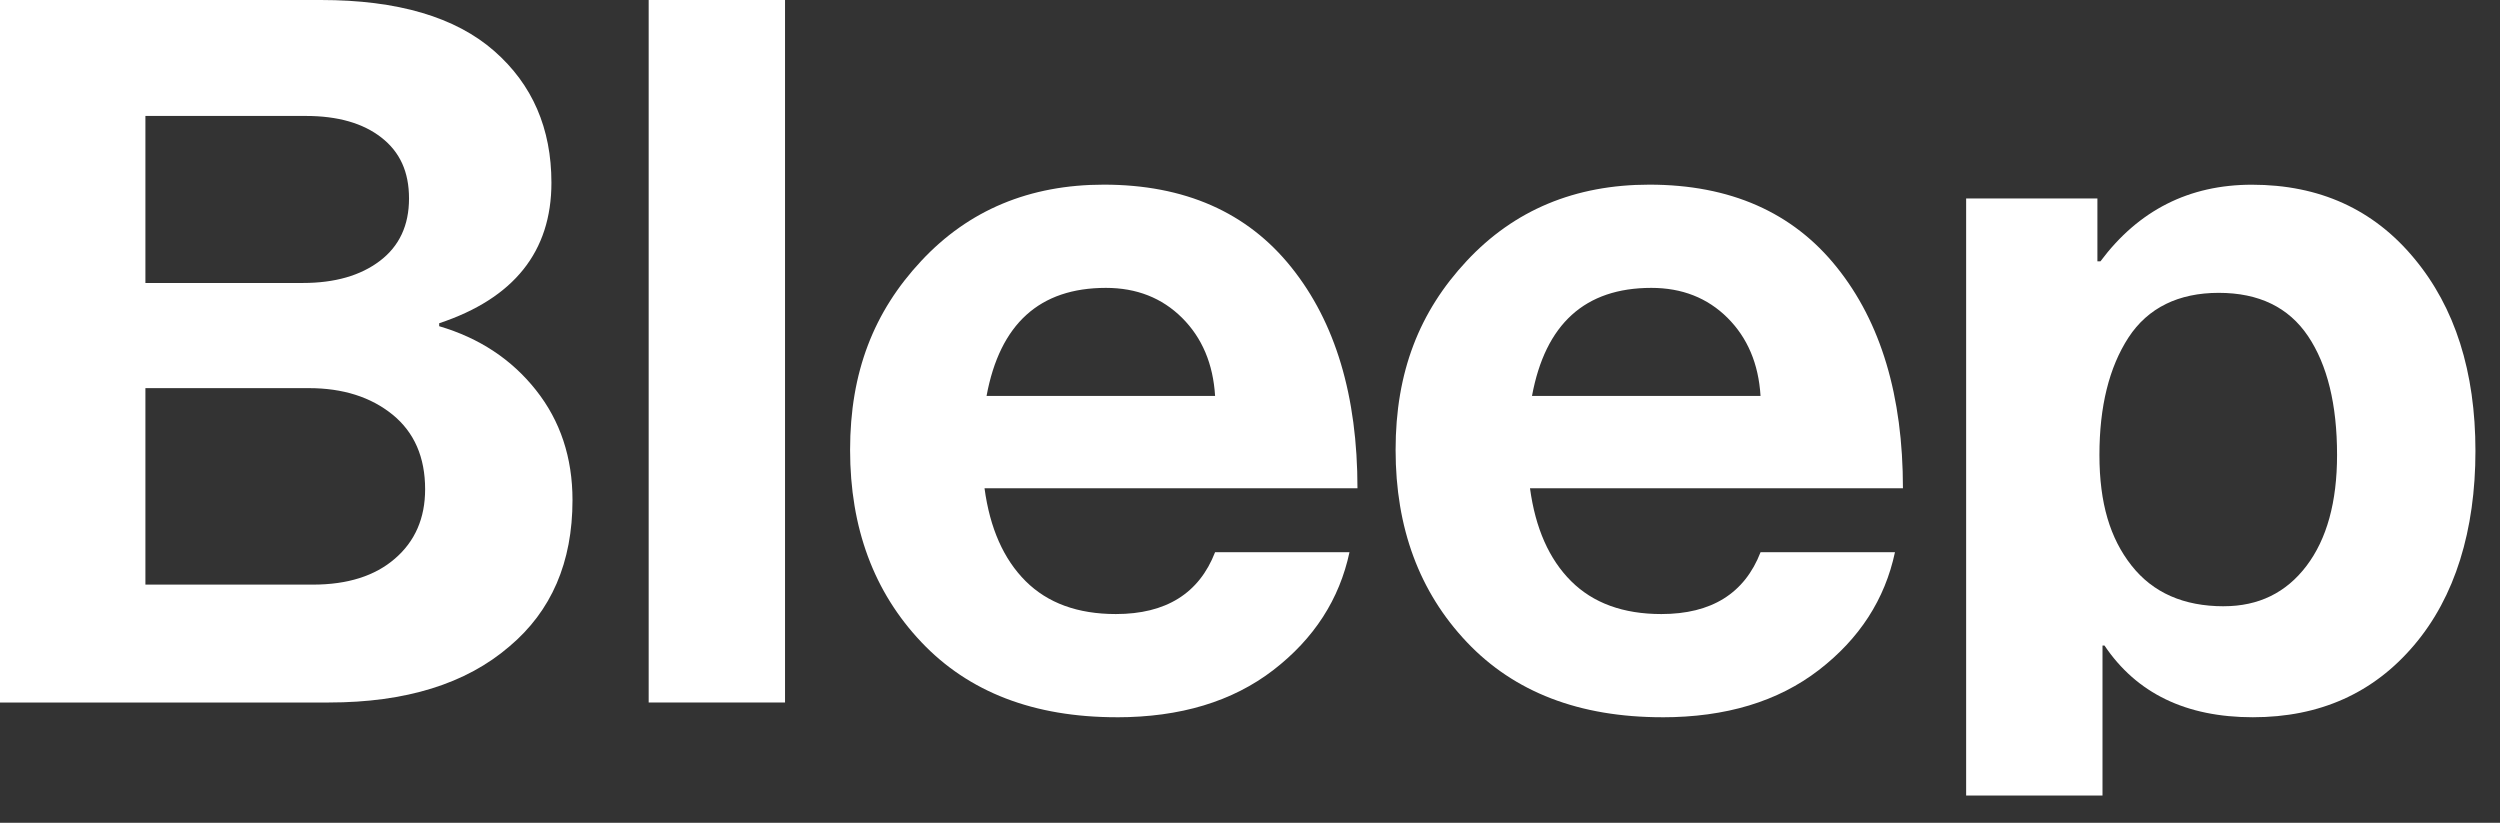
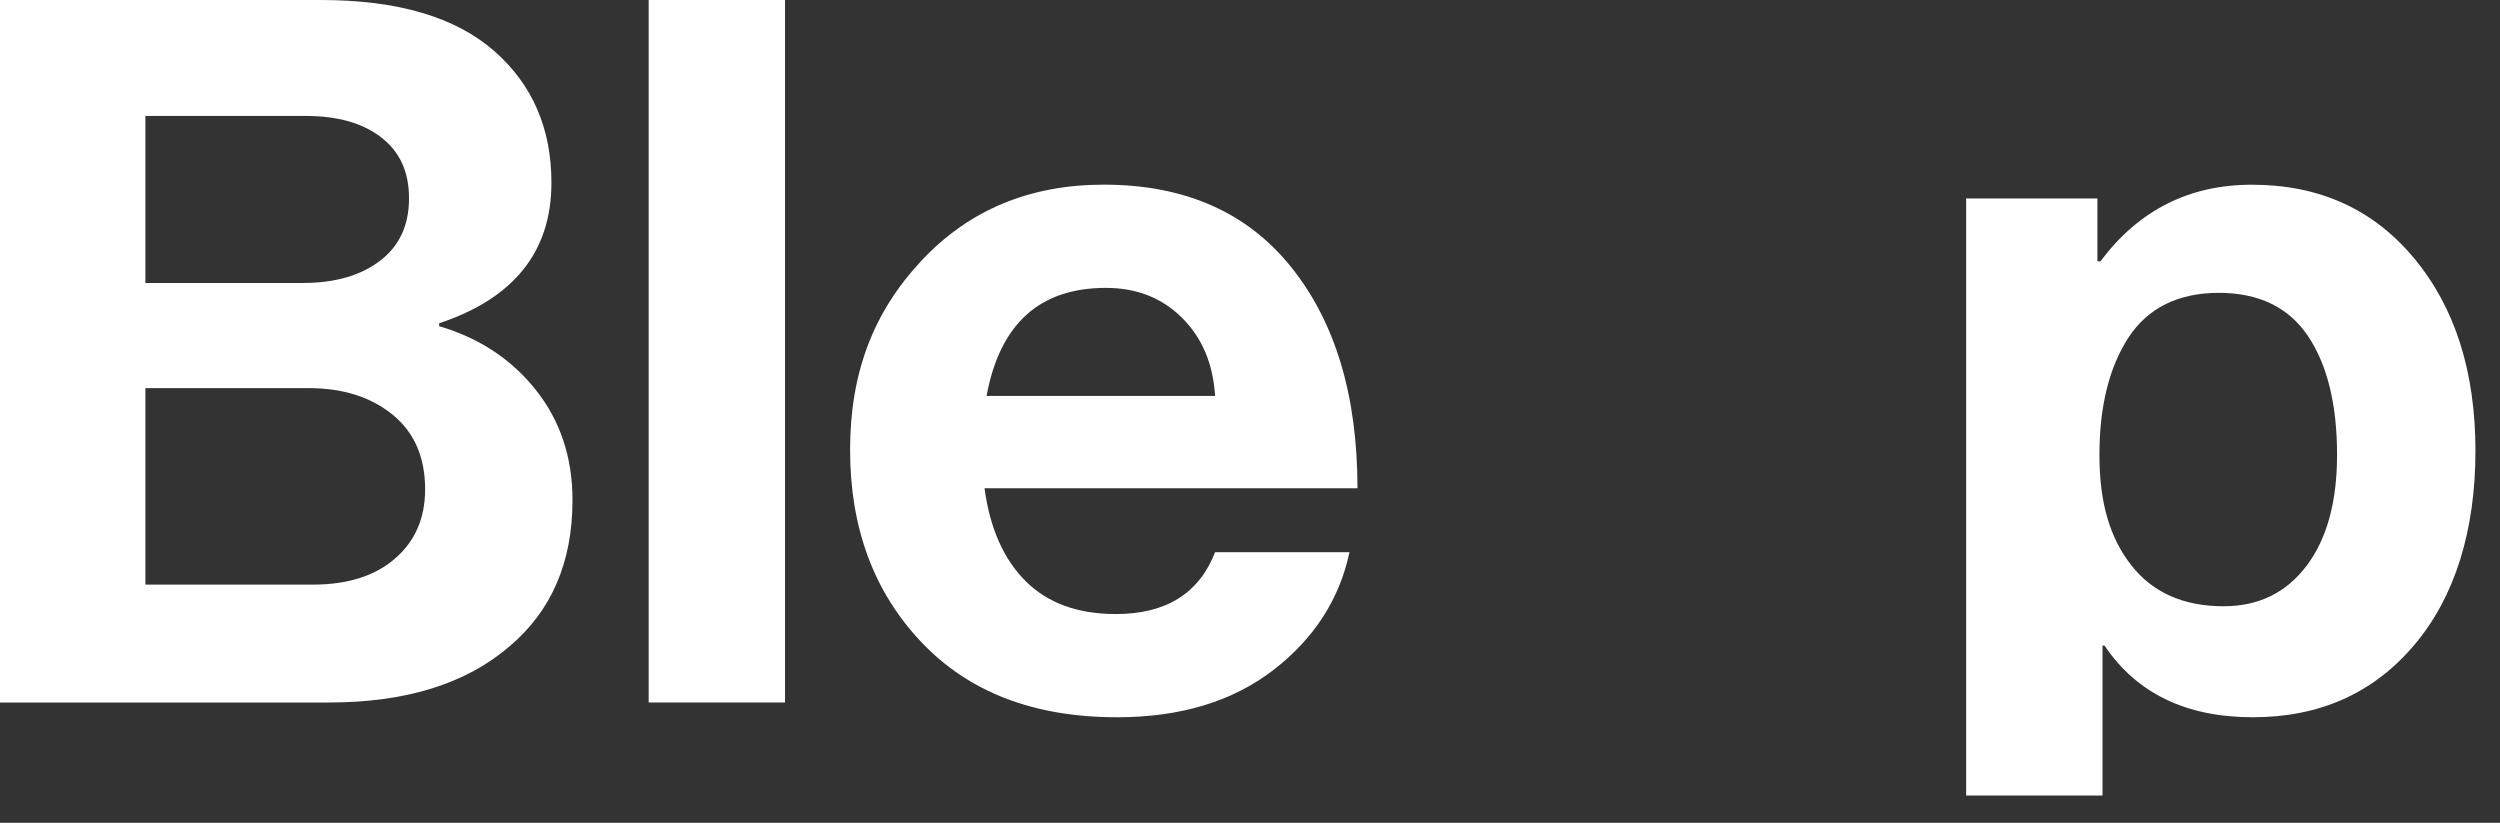
<svg xmlns="http://www.w3.org/2000/svg" fill="none" height="100%" overflow="visible" preserveAspectRatio="none" style="display: block;" viewBox="0 0 79 26" width="100%">
  <rect x="0" y="0" width="79" height="26" fill="#333333" stroke="none" />
  <g id="bleep">
    <path d="M0 22.199V0H10.138C12.567 0 14.395 0.539 15.62 1.614C16.824 2.67 17.425 4.058 17.425 5.774C17.425 7.948 16.242 9.428 13.878 10.215V10.308C15.146 10.681 16.165 11.354 16.936 12.327C17.707 13.299 18.091 14.46 18.091 15.803C18.091 17.77 17.425 19.311 16.095 20.429C14.723 21.609 12.821 22.199 10.392 22.199H0ZM4.595 8.942H9.568C10.581 8.942 11.393 8.709 12.006 8.243C12.618 7.778 12.925 7.121 12.925 6.273C12.925 5.425 12.636 4.803 12.054 4.348C11.473 3.893 10.676 3.664 9.664 3.664H4.595V8.942ZM4.595 12.265V18.474H9.885C10.983 18.474 11.85 18.2 12.482 17.651C13.116 17.104 13.434 16.373 13.434 15.461C13.434 14.447 13.091 13.661 12.405 13.102C11.716 12.544 10.834 12.265 9.76 12.265H4.595Z" fill="white" />
    <path d="M20.498 22.199V0H24.807V22.199H20.498Z" fill="white" />
    <path d="M35.291 22.665C32.672 22.665 30.611 21.872 29.114 20.29C27.614 18.706 26.863 16.683 26.863 14.219C26.863 11.755 27.614 9.847 29.114 8.242C30.611 6.638 32.536 5.835 34.88 5.835C37.434 5.835 39.413 6.706 40.805 8.445C42.199 10.183 42.896 12.511 42.896 15.43H31.111C31.281 16.693 31.715 17.671 32.41 18.364C33.107 19.058 34.057 19.404 35.262 19.404C36.844 19.404 37.892 18.752 38.397 17.449H42.644C42.326 18.94 41.524 20.181 40.236 21.175C38.947 22.167 37.299 22.666 35.293 22.666L35.291 22.665ZM34.944 9.097C32.853 9.097 31.596 10.235 31.175 12.512H38.397C38.335 11.498 37.987 10.675 37.353 10.043C36.719 9.413 35.917 9.097 34.946 9.097H34.944Z" fill="white" />
-     <path d="M52.529 22.665C49.909 22.665 47.849 21.872 46.351 20.29C44.851 18.706 44.101 16.683 44.101 14.219C44.101 11.755 44.851 9.847 46.351 8.242C47.849 6.638 49.773 5.835 52.117 5.835C54.672 5.835 56.65 6.706 58.042 8.445C59.437 10.183 60.133 12.511 60.133 15.43H48.348C48.519 16.693 48.952 17.671 49.647 18.364C50.344 19.058 51.295 19.404 52.499 19.404C54.082 19.404 55.129 18.752 55.634 17.449H59.881C59.564 18.94 58.762 20.181 57.473 21.175C56.184 22.167 54.537 22.666 52.53 22.666L52.529 22.665ZM52.181 9.097C50.089 9.097 48.832 10.235 48.411 12.512H55.633C55.571 11.498 55.223 10.675 54.589 10.043C53.955 9.413 53.153 9.097 52.182 9.097H52.181Z" fill="white" />
    <path d="M62.13 25.139V6.272H66.278V8.258H66.374C67.579 6.644 69.175 5.837 71.16 5.837C73.292 5.837 75.004 6.613 76.29 8.167C77.58 9.717 78.224 11.747 78.224 14.252C78.224 16.757 77.58 18.862 76.29 20.382C75.004 21.904 73.302 22.665 71.191 22.665C69.079 22.665 67.517 21.909 66.501 20.398H66.439V25.138H62.13V25.139ZM70.272 19.157C71.37 19.157 72.24 18.732 72.884 17.884C73.528 17.035 73.851 15.865 73.851 14.376C73.851 12.782 73.544 11.53 72.933 10.62C72.32 9.71 71.38 9.254 70.112 9.254C68.844 9.254 67.874 9.725 67.26 10.666C66.648 11.608 66.342 12.845 66.342 14.376C66.342 15.907 66.68 17.011 67.355 17.87C68.03 18.728 69.002 19.158 70.271 19.158L70.272 19.157Z" fill="white" />
  </g>
</svg>